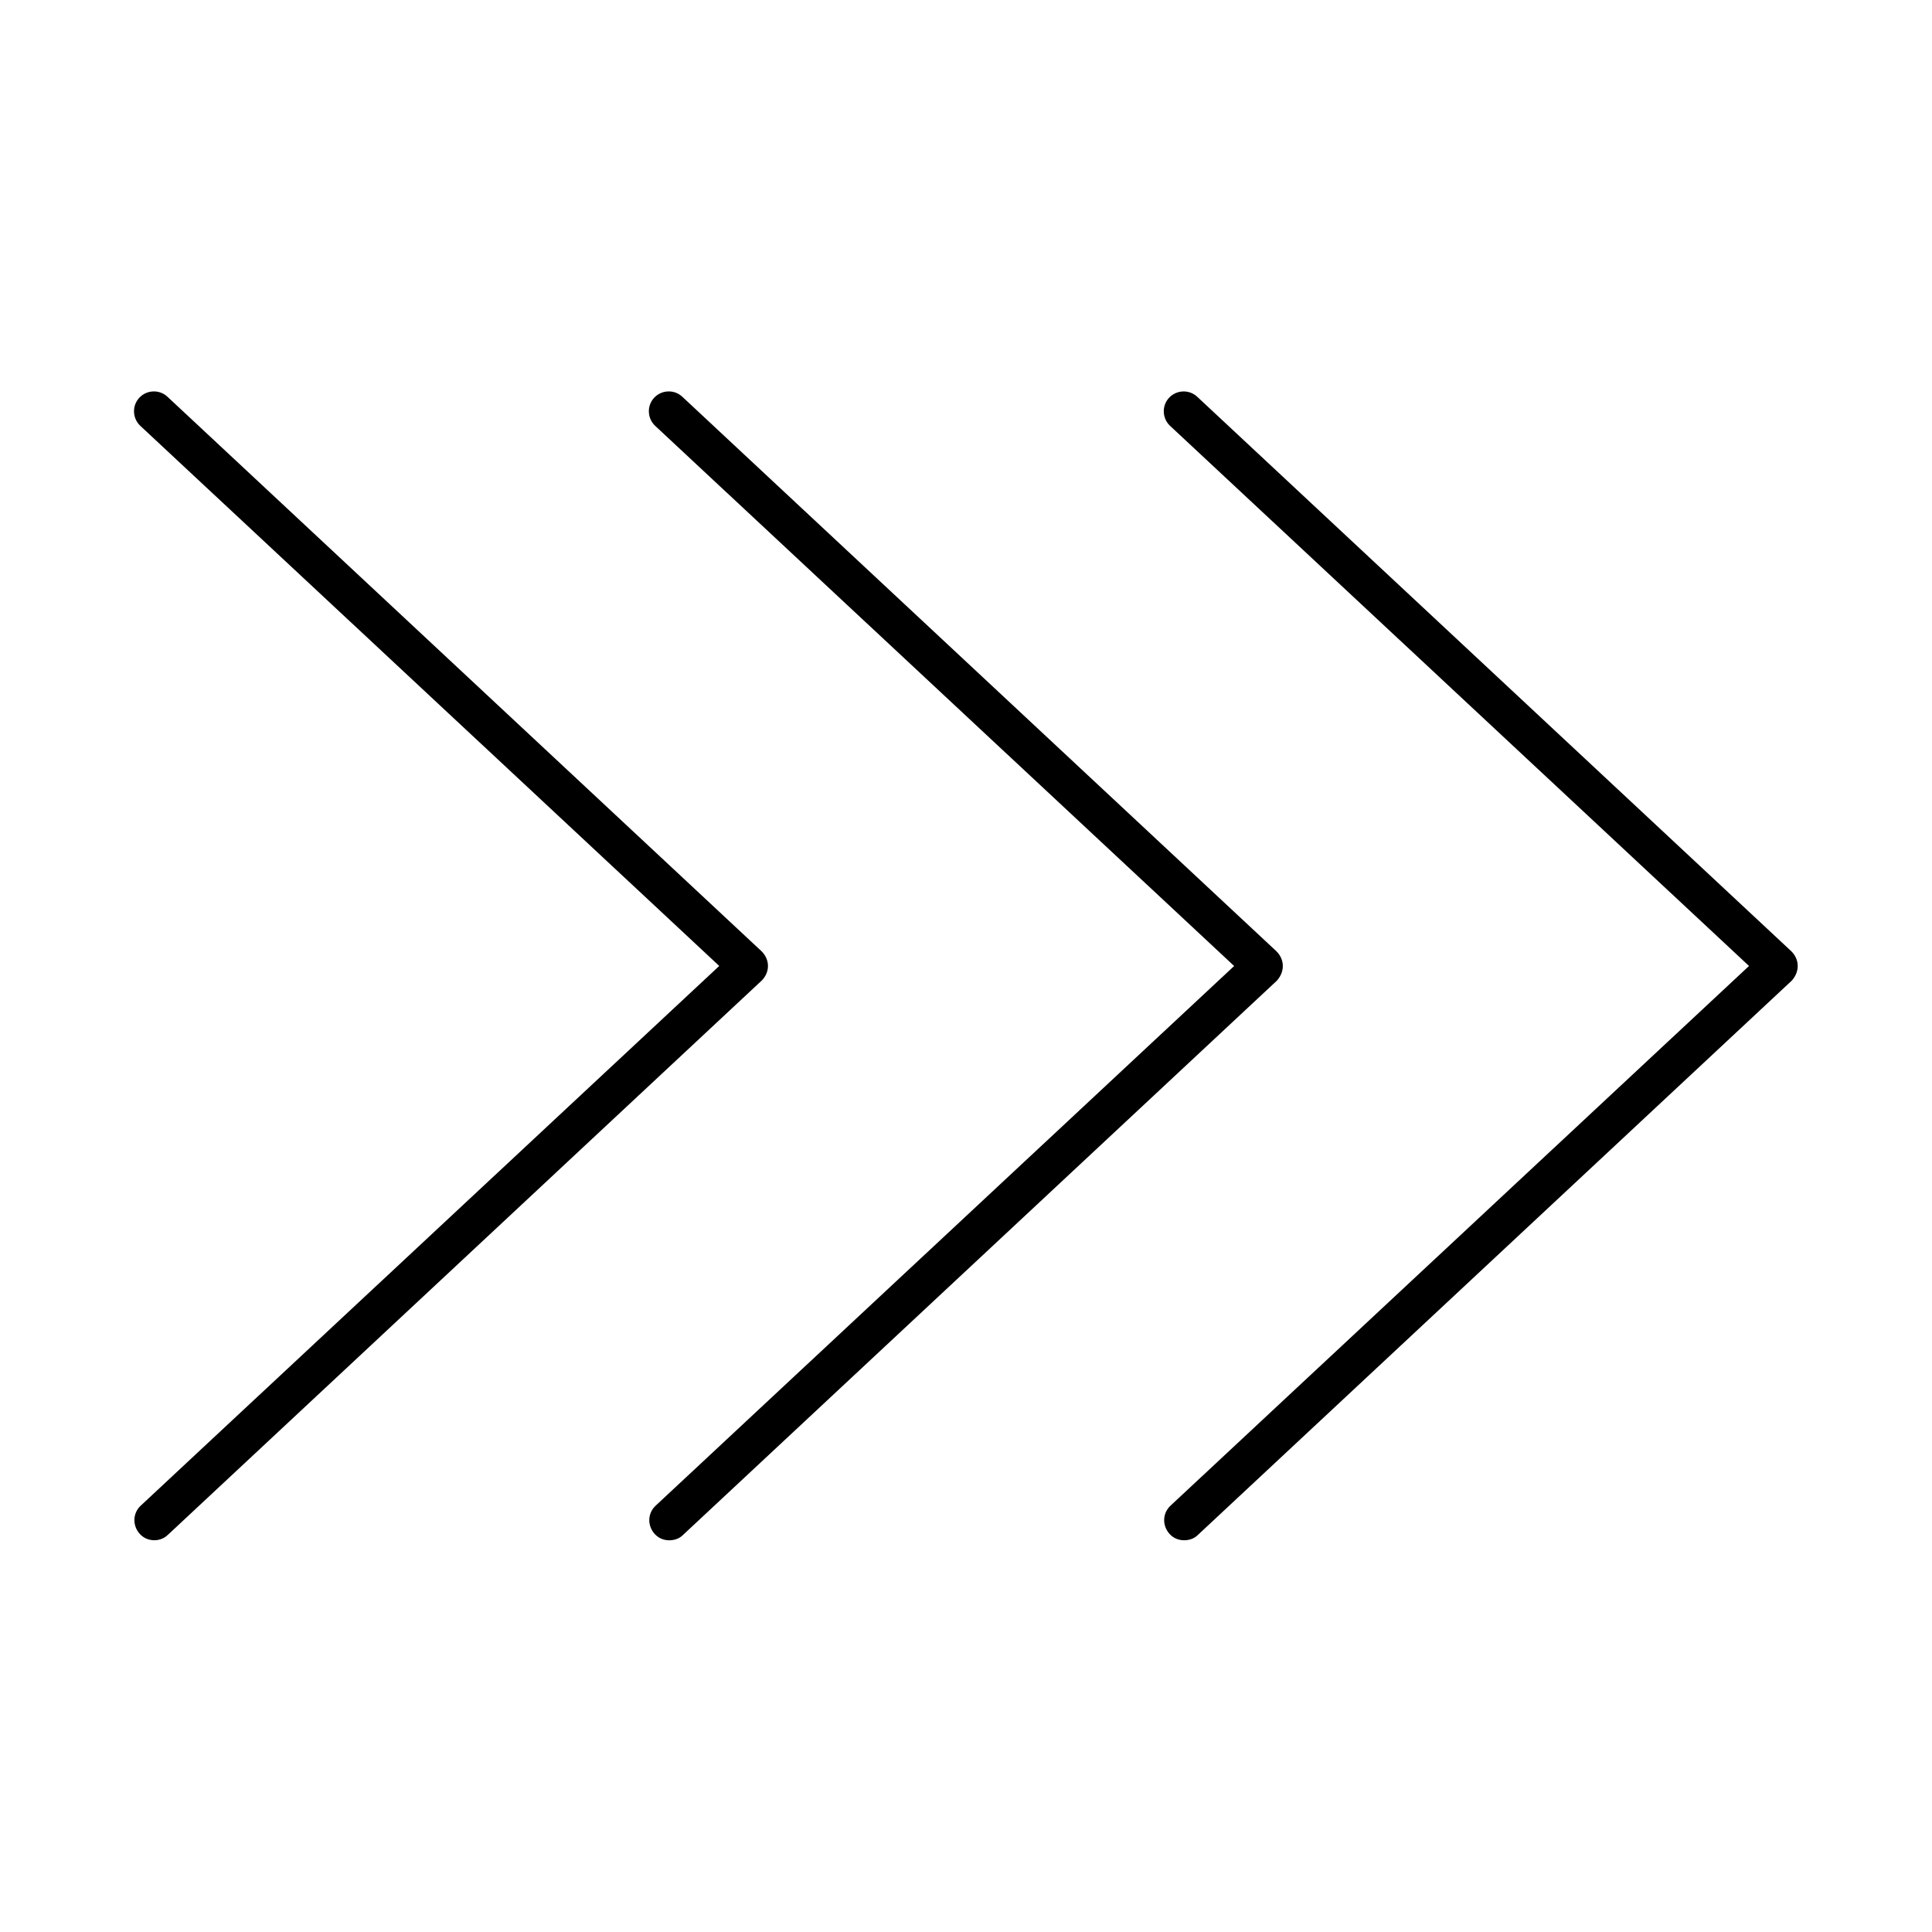
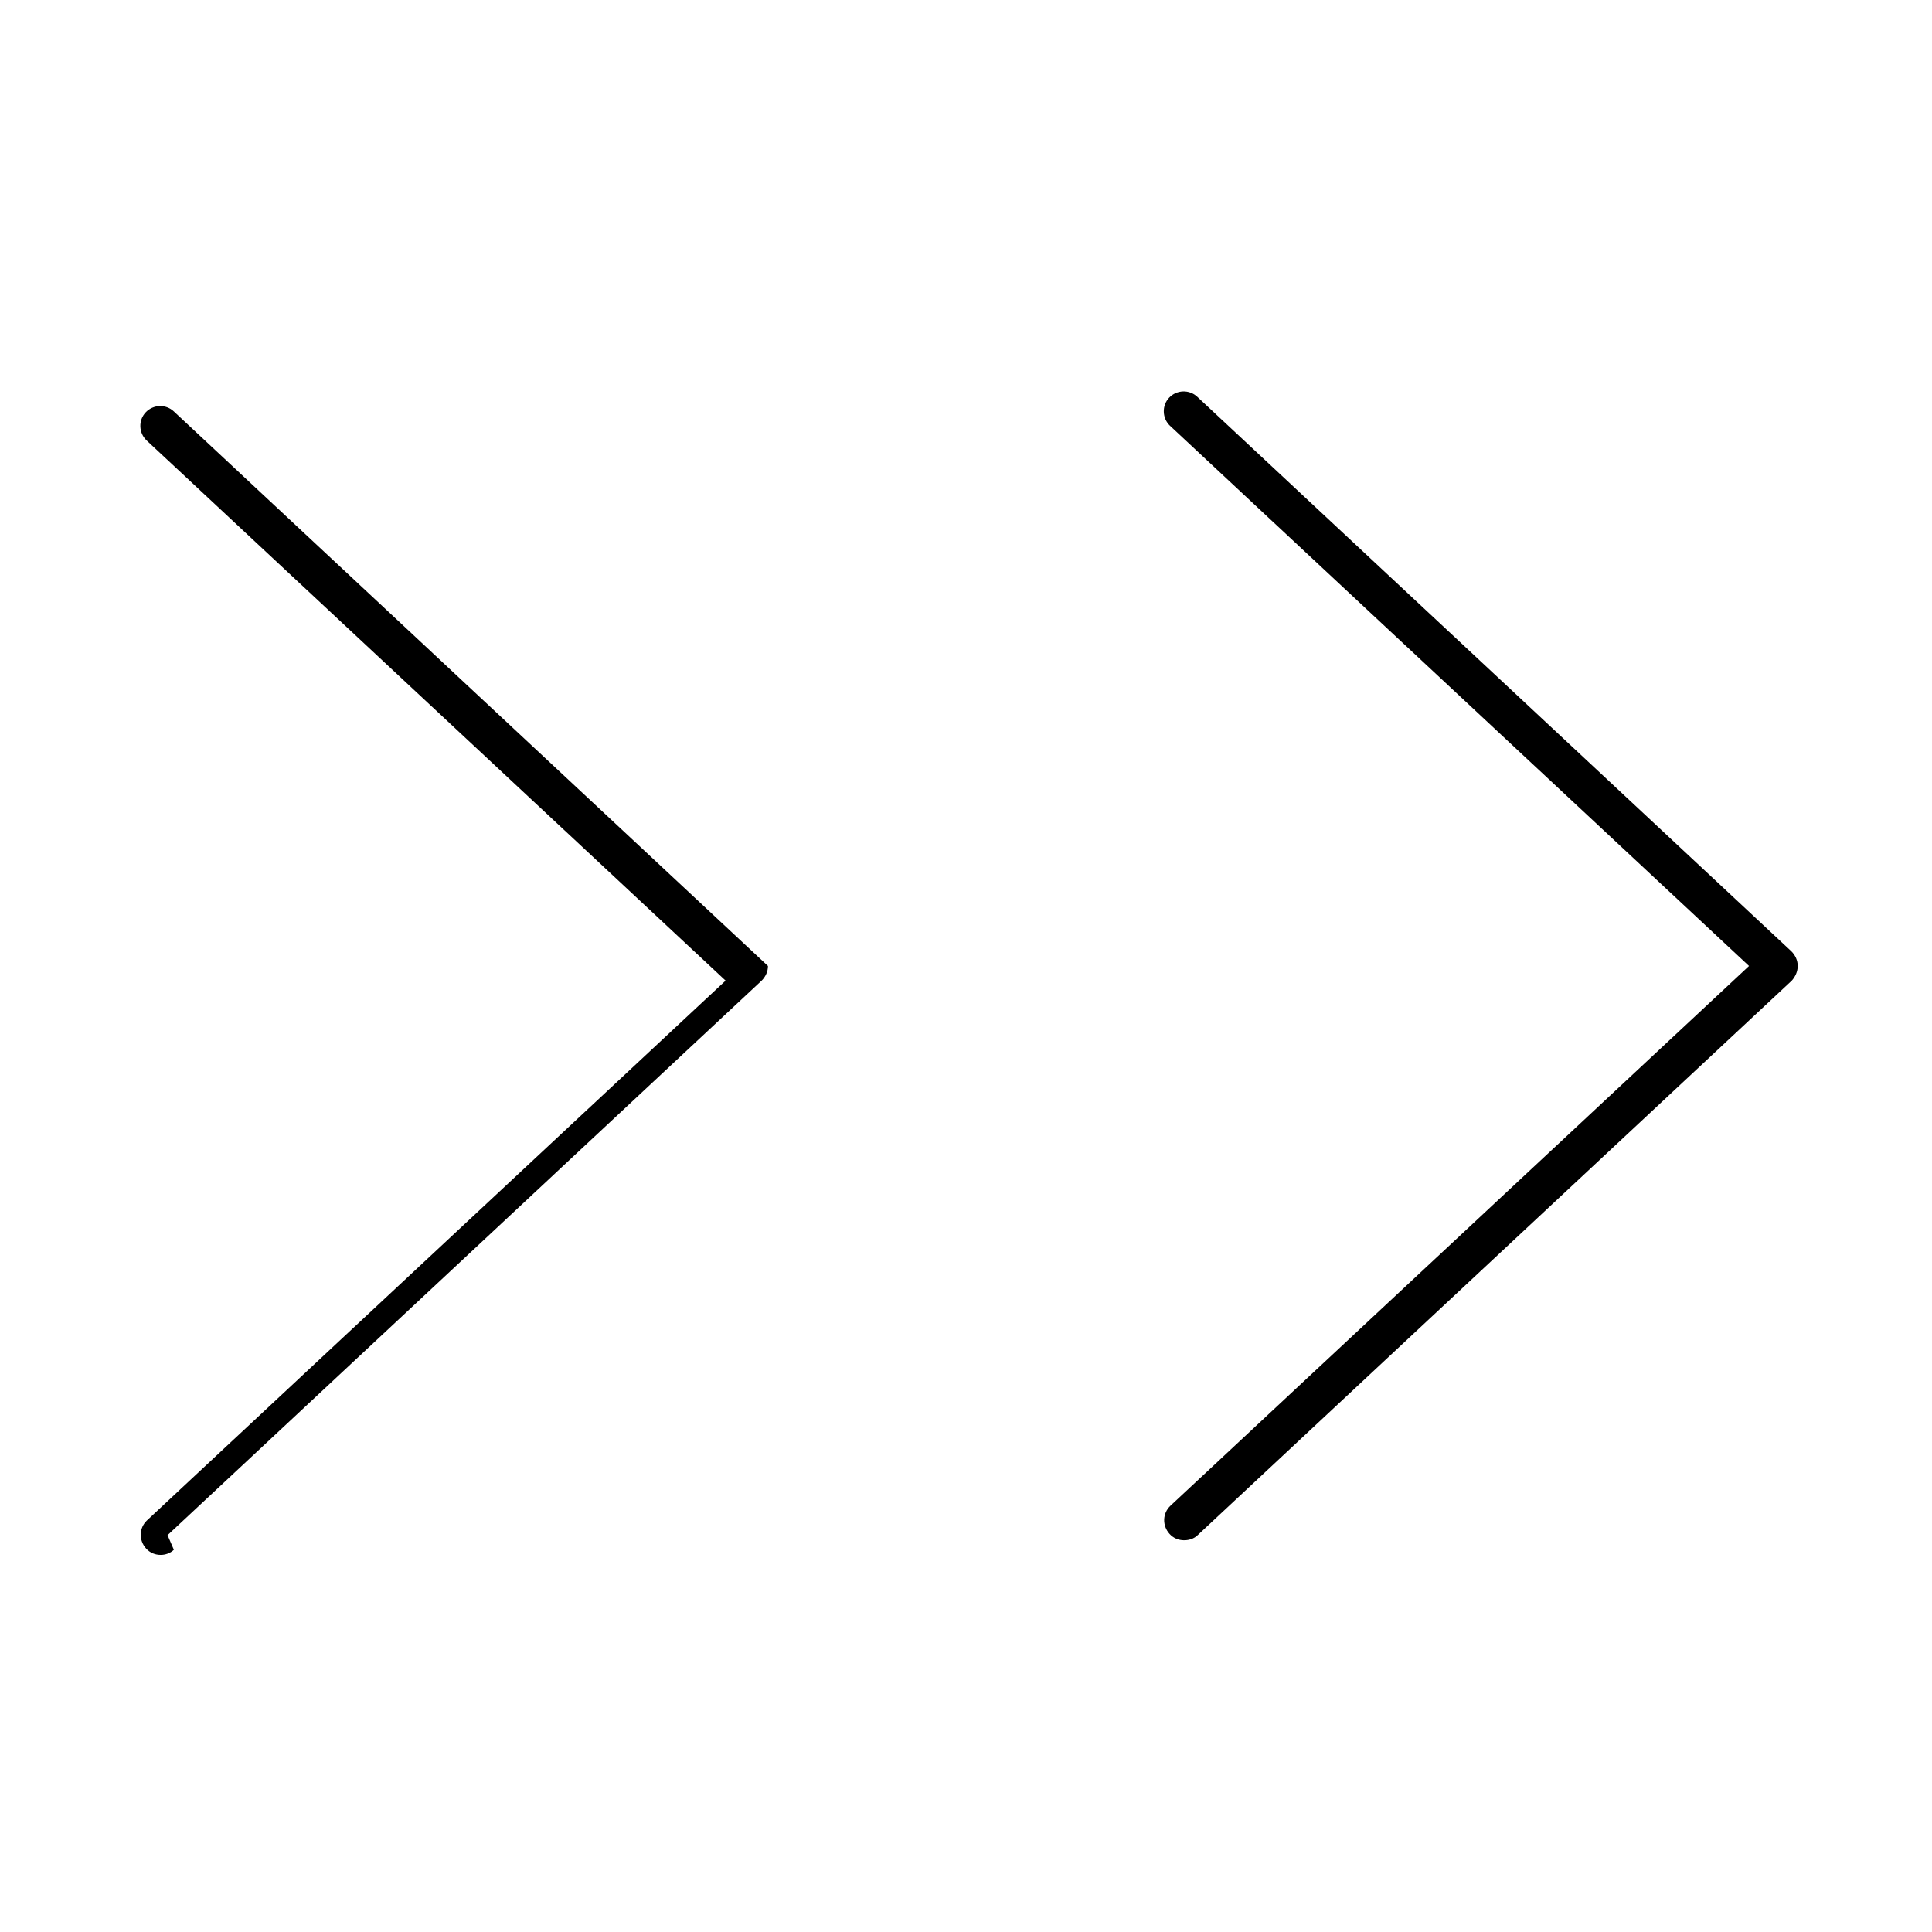
<svg xmlns="http://www.w3.org/2000/svg" fill="#000000" width="800px" height="800px" version="1.1" viewBox="144 144 512 512">
  <g>
-     <path d="m188.4 550.83 157.44-146.95c1.047-1.051 1.68-2.414 1.68-3.883s-0.629-2.832-1.68-3.883l-157.44-146.95c-2.098-1.996-5.457-1.891-7.453 0.211-1.996 2.098-1.891 5.457 0.211 7.453l153.45 143.16-153.35 143.06c-2.098 1.996-2.203 5.246-0.211 7.453 1.051 1.156 2.414 1.68 3.883 1.68 1.156 0 2.519-0.422 3.465-1.363z" />
-     <path d="m471.06 400-153.35 143.06c-2.098 1.996-2.203 5.246-0.211 7.453 1.051 1.156 2.414 1.68 3.883 1.68 1.258 0 2.625-0.418 3.57-1.363l157.44-146.95c0.941-1.051 1.57-2.414 1.57-3.883s-0.629-2.832-1.68-3.883l-157.44-146.95c-2.098-1.996-5.457-1.891-7.453 0.211-1.996 2.098-1.891 5.457 0.211 7.453z" />
+     <path d="m188.4 550.83 157.44-146.95c1.047-1.051 1.68-2.414 1.68-3.883l-157.44-146.95c-2.098-1.996-5.457-1.891-7.453 0.211-1.996 2.098-1.891 5.457 0.211 7.453l153.45 143.16-153.35 143.06c-2.098 1.996-2.203 5.246-0.211 7.453 1.051 1.156 2.414 1.68 3.883 1.68 1.156 0 2.519-0.422 3.465-1.363z" />
    <path d="m461.3 249.17c-2.098-1.996-5.457-1.891-7.453 0.211-1.996 2.098-1.891 5.457 0.211 7.453l153.45 143.16-153.35 143.06c-2.098 1.996-2.203 5.246-0.211 7.453 1.051 1.156 2.414 1.68 3.883 1.68 1.258 0 2.625-0.418 3.57-1.363l157.44-146.95c0.945-1.051 1.574-2.414 1.574-3.883s-0.629-2.832-1.68-3.883z" />
  </g>
</svg>